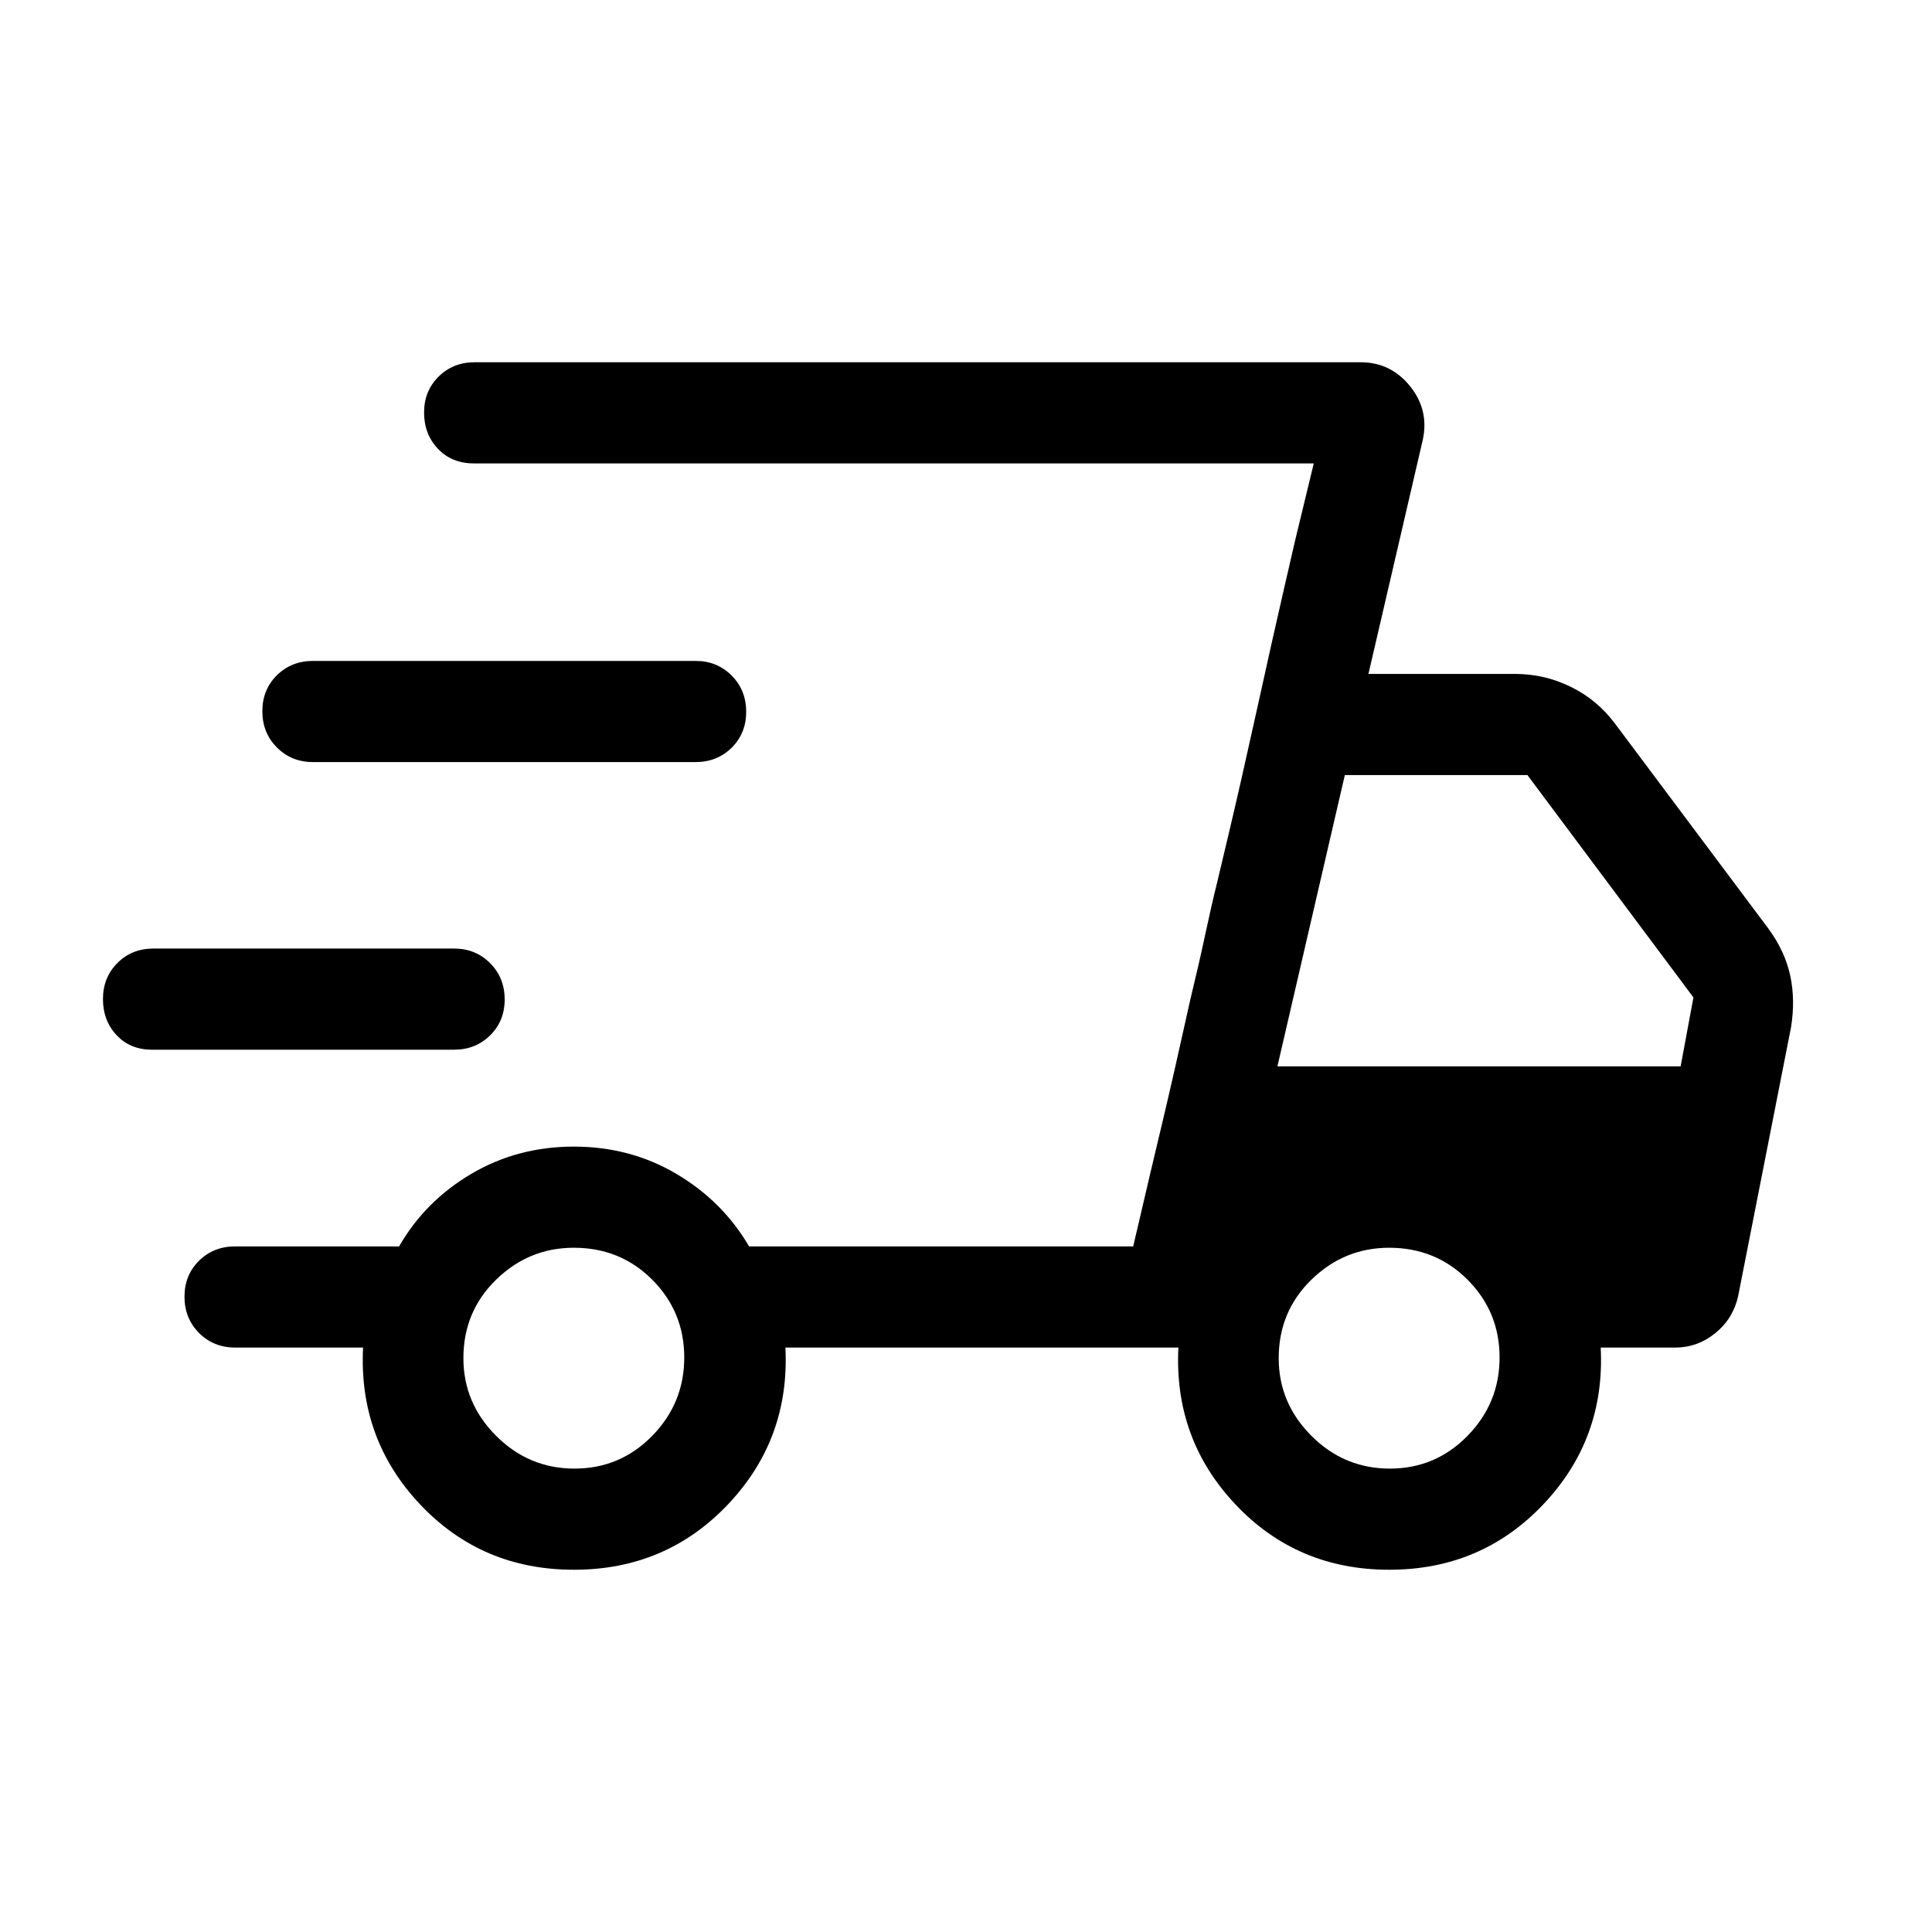
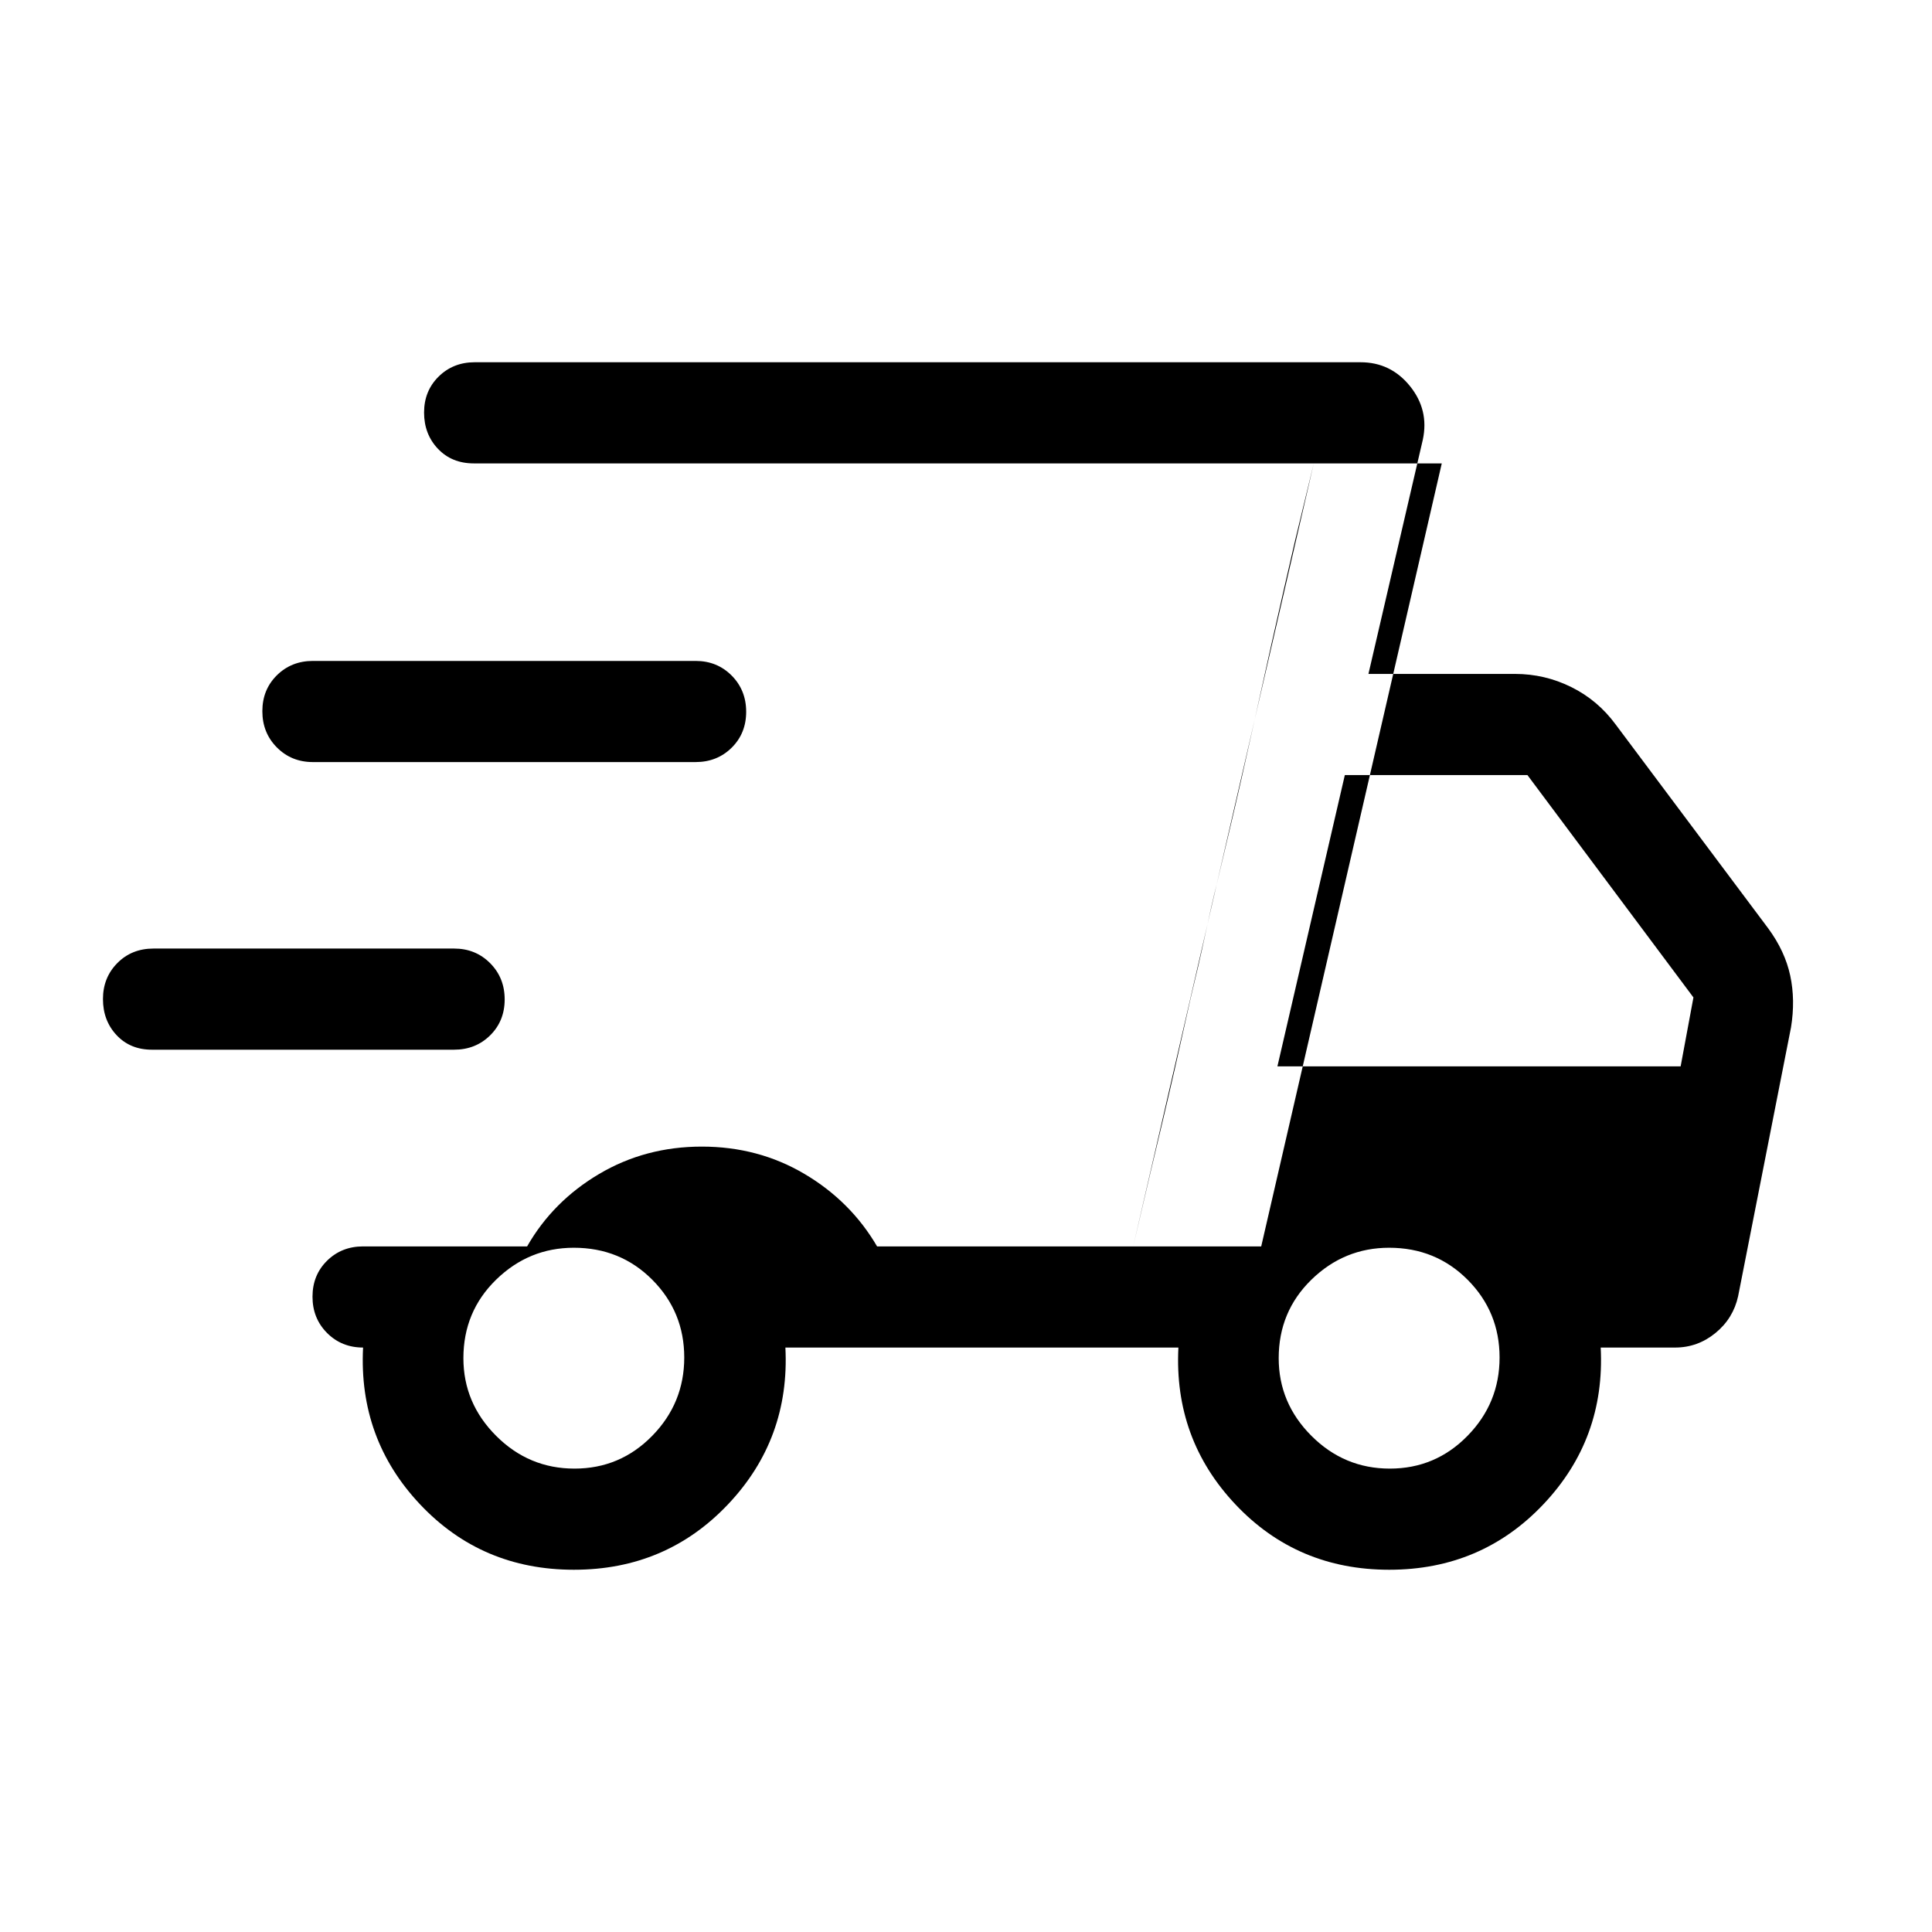
<svg xmlns="http://www.w3.org/2000/svg" fill="#000000" width="40px" viewBox="0 -960 960 960" height="40px">
-   <path d="M285.17-180q-45.81 0-76.44-32.49-30.63-32.5-28.32-77.92H116.8q-10.68 0-17.91-7.26-7.22-7.27-7.22-18 0-10.74 7.22-17.87 7.23-7.13 17.91-7.13h81.51q12.84-22.43 35.81-36.01 22.96-13.58 51.01-13.58 28.05 0 51.01 13.58 22.96 13.58 36.07 36.01h190.87l89.72-389.07H235.44q-10.96 0-17.84-7.27-6.88-7.26-6.88-18 0-10.73 7.22-17.86 7.23-7.13 17.91-7.13h440.2q14.98 0 24.54 11.83 9.56 11.84 6.41 26.61l-27.03 116.43h72.85q14.74 0 27.93 6.52 13.19 6.53 22.07 18.61l75.77 101.26q8.36 11.36 10.96 23.5 2.6 12.14.4 25.7l-26.28 133.59q-2.42 11.06-11.25 18.3-8.84 7.24-20.09 7.24h-36.95q2.31 45.36-28.48 77.88Q736.12-180 690.3-180q-45.81 0-76.44-32.49-30.63-32.5-28.32-77.92H390.26q2.3 45.36-28.48 77.88Q330.99-180 285.17-180Zm349.57-250.13H835.1l6.36-34.25-82.49-110.49h-90.73l-33.5 144.74Zm-62.84 51.72 5.85-24.61q5.84-24.62 13.76-60.52 4.18-17.18 7.38-32.18 3.19-15 5.86-25.61l5.84-24.62q5.85-24.61 13.75-60.5 7.89-35.89 13.56-60.52l5.67-24.62 9.23-38.15-89.72 389.07 8.82-37.74Zm-496.41-60q-10.79 0-17.56-7.23t-6.77-17.92q0-10.68 7.14-17.89 7.14-7.22 17.98-7.22h149.36q10.68 0 17.91 7.27 7.22 7.26 7.22 18 0 10.73-7.22 17.86-7.23 7.13-17.91 7.13H75.49Zm80-142.92q-10.68 0-17.91-7.27-7.22-7.26-7.22-18 0-10.73 7.22-17.86 7.23-7.13 17.91-7.13h190.15q10.68 0 17.91 7.26 7.22 7.27 7.22 18 0 10.74-7.22 17.87-7.23 7.13-17.91 7.13H155.49Zm129.97 351.07q22.67 0 38.61-16.27Q340-262.8 340-285.46q0-22.67-15.85-38.61Q308.3-340 285.13-340q-22.33 0-38.6 15.85-16.27 15.85-16.27 39.02 0 22.33 16.27 38.6 16.27 16.27 38.93 16.27Zm405.13 0q22.67 0 38.6-16.27 15.94-16.27 15.94-38.93 0-22.67-15.85-38.61Q713.42-340 690.26-340q-22.34 0-38.61 15.85t-16.27 39.02q0 22.33 16.27 38.6 16.27 16.27 38.94 16.27Z" />
+   <path d="M285.17-180q-45.81 0-76.44-32.49-30.63-32.5-28.32-77.92q-10.68 0-17.91-7.26-7.22-7.27-7.22-18 0-10.74 7.22-17.87 7.23-7.13 17.91-7.13h81.51q12.84-22.43 35.81-36.01 22.96-13.58 51.01-13.58 28.05 0 51.01 13.58 22.96 13.58 36.07 36.01h190.87l89.72-389.07H235.44q-10.96 0-17.84-7.27-6.88-7.26-6.88-18 0-10.73 7.22-17.86 7.23-7.13 17.91-7.13h440.2q14.98 0 24.54 11.83 9.56 11.84 6.41 26.61l-27.03 116.43h72.85q14.74 0 27.93 6.52 13.19 6.53 22.07 18.61l75.77 101.26q8.36 11.36 10.96 23.5 2.6 12.14.4 25.7l-26.28 133.59q-2.42 11.06-11.25 18.3-8.84 7.24-20.09 7.24h-36.95q2.31 45.36-28.48 77.88Q736.12-180 690.3-180q-45.81 0-76.44-32.49-30.63-32.5-28.32-77.92H390.26q2.3 45.36-28.48 77.88Q330.99-180 285.17-180Zm349.57-250.13H835.1l6.36-34.25-82.49-110.49h-90.73l-33.5 144.74Zm-62.84 51.72 5.85-24.61q5.84-24.62 13.76-60.52 4.18-17.18 7.38-32.18 3.19-15 5.86-25.61l5.84-24.62q5.85-24.61 13.75-60.5 7.89-35.89 13.56-60.52l5.67-24.62 9.23-38.15-89.72 389.07 8.82-37.74Zm-496.41-60q-10.79 0-17.56-7.23t-6.77-17.92q0-10.68 7.14-17.89 7.14-7.22 17.98-7.22h149.36q10.68 0 17.91 7.27 7.22 7.26 7.22 18 0 10.73-7.22 17.86-7.23 7.13-17.91 7.13H75.49Zm80-142.92q-10.68 0-17.91-7.27-7.22-7.26-7.22-18 0-10.73 7.22-17.86 7.23-7.13 17.91-7.13h190.15q10.68 0 17.91 7.26 7.22 7.27 7.22 18 0 10.74-7.22 17.87-7.23 7.13-17.91 7.13H155.49Zm129.97 351.07q22.67 0 38.61-16.27Q340-262.8 340-285.46q0-22.67-15.85-38.61Q308.3-340 285.13-340q-22.33 0-38.6 15.85-16.27 15.85-16.27 39.02 0 22.33 16.27 38.6 16.27 16.27 38.93 16.27Zm405.13 0q22.67 0 38.6-16.27 15.94-16.27 15.94-38.93 0-22.67-15.85-38.61Q713.42-340 690.26-340q-22.34 0-38.61 15.85t-16.27 39.02q0 22.33 16.27 38.6 16.27 16.27 38.94 16.27Z" />
</svg>